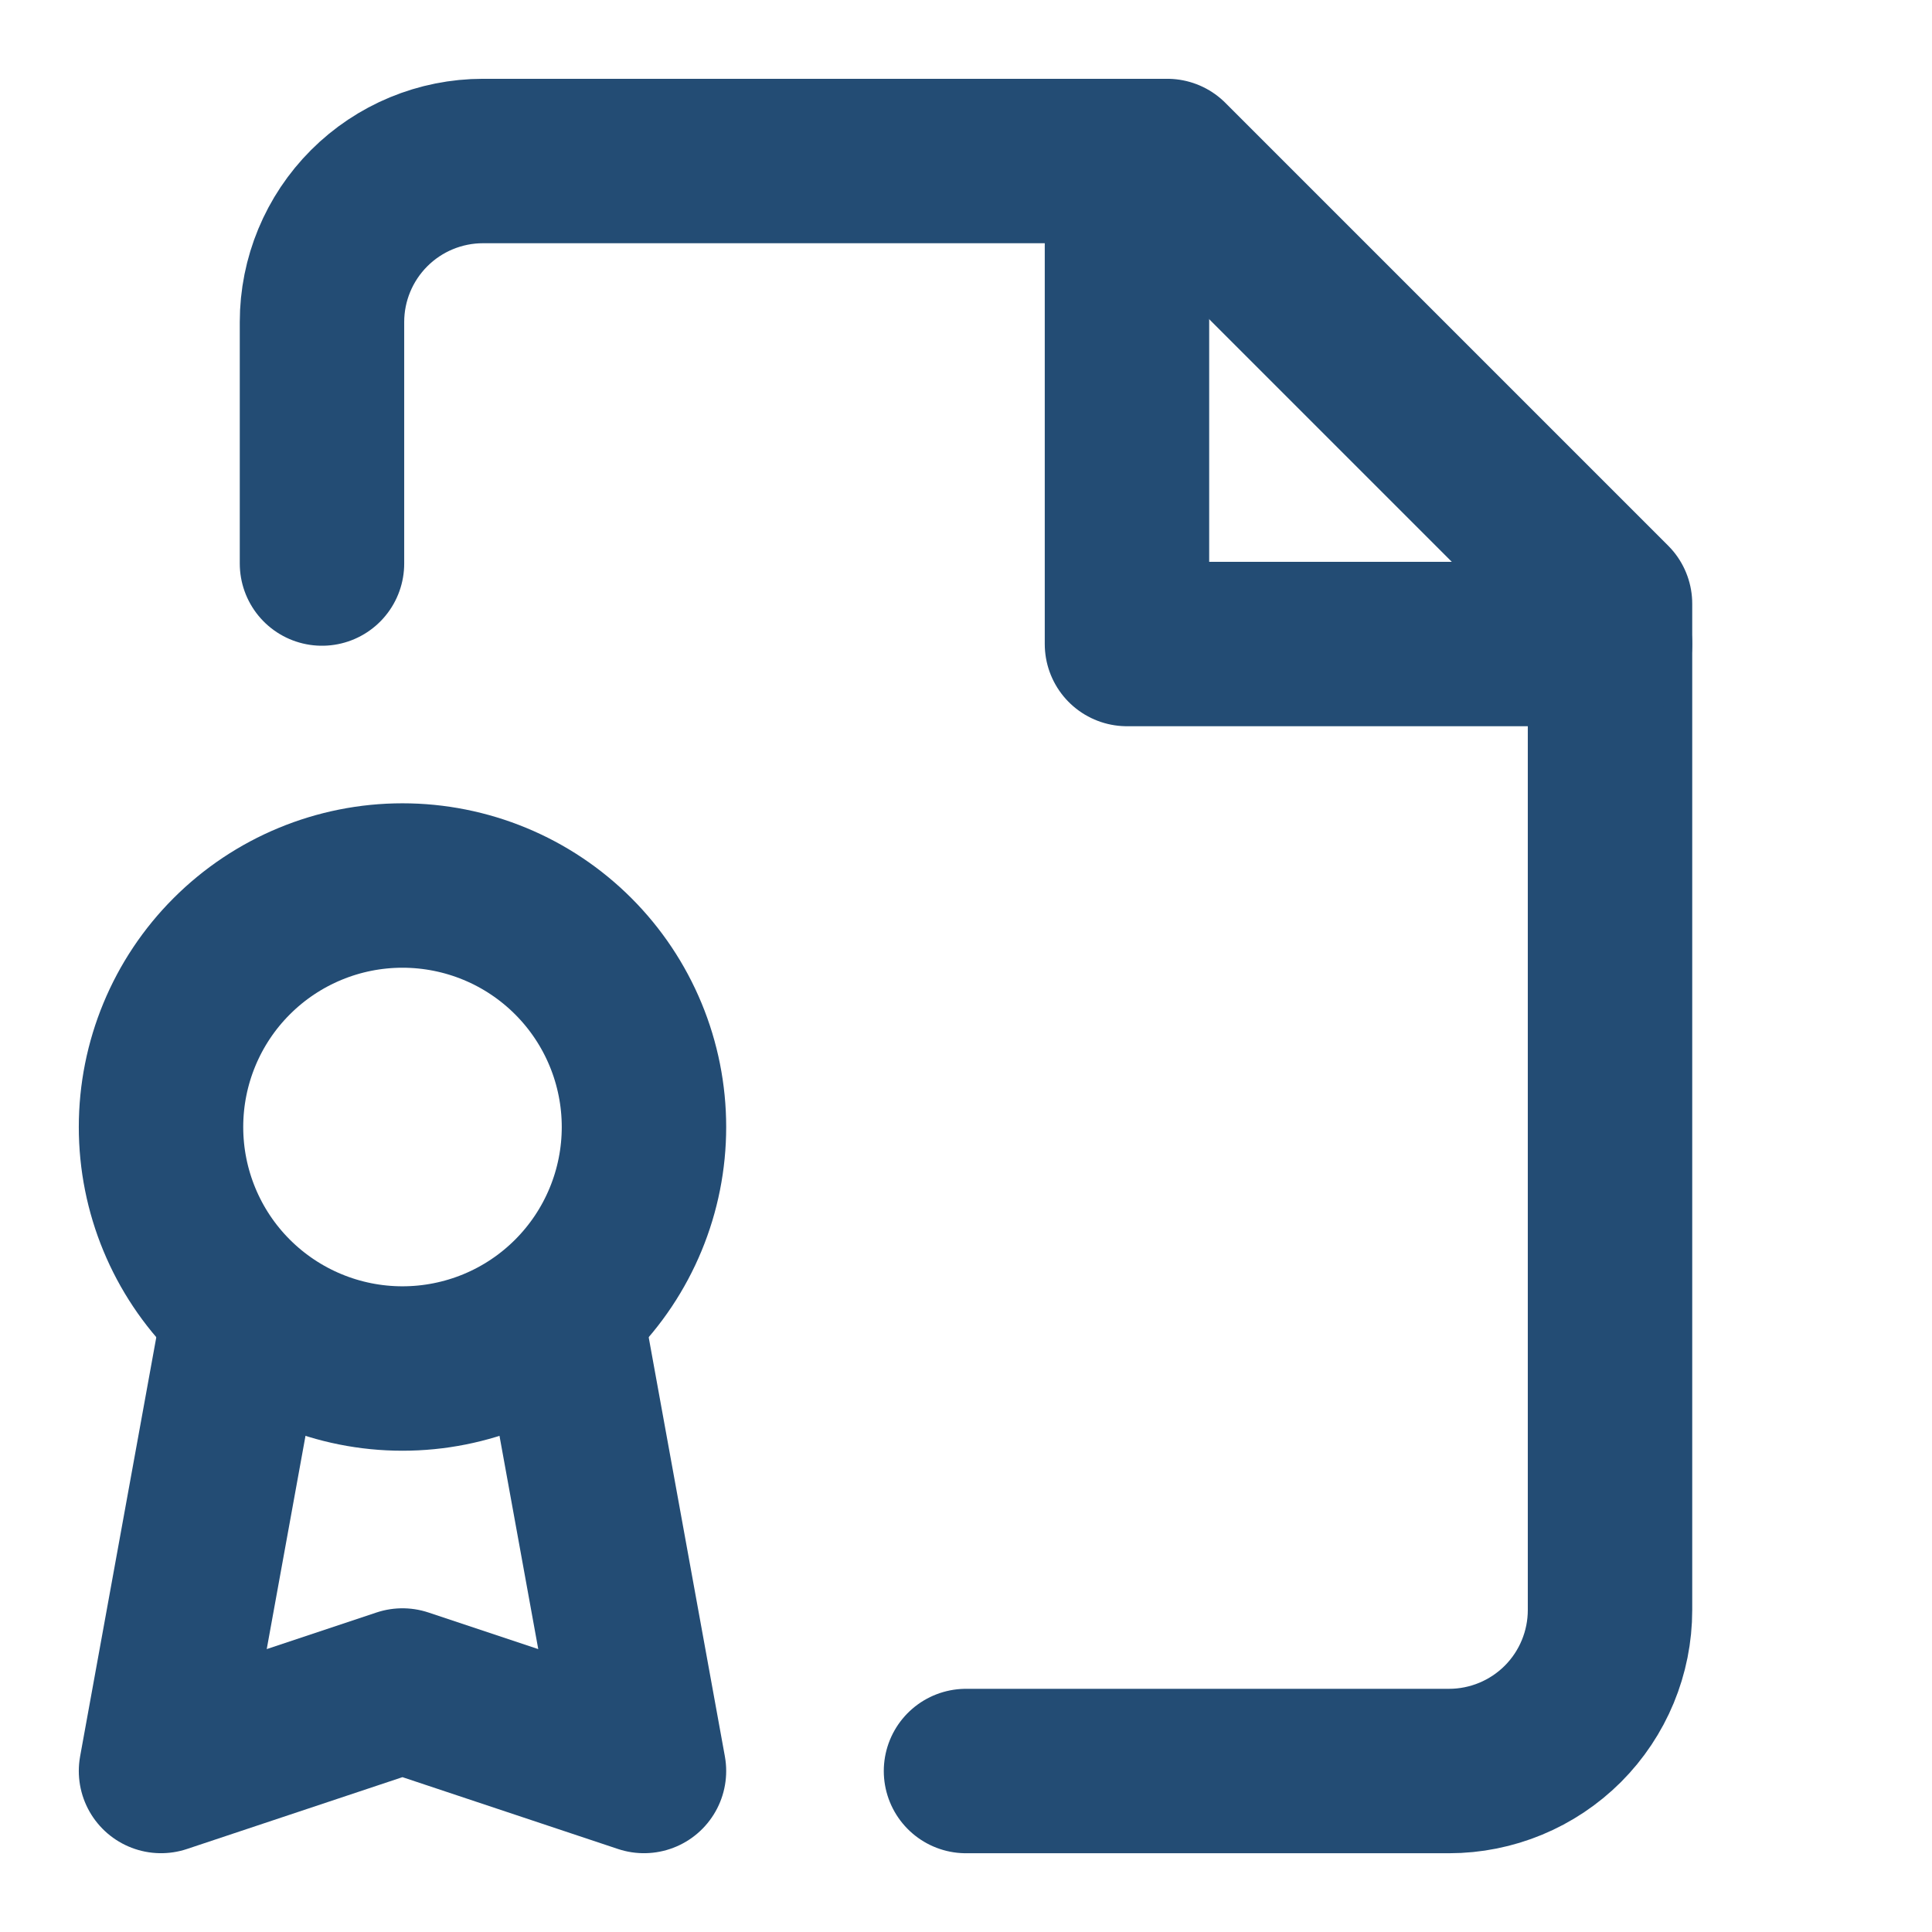
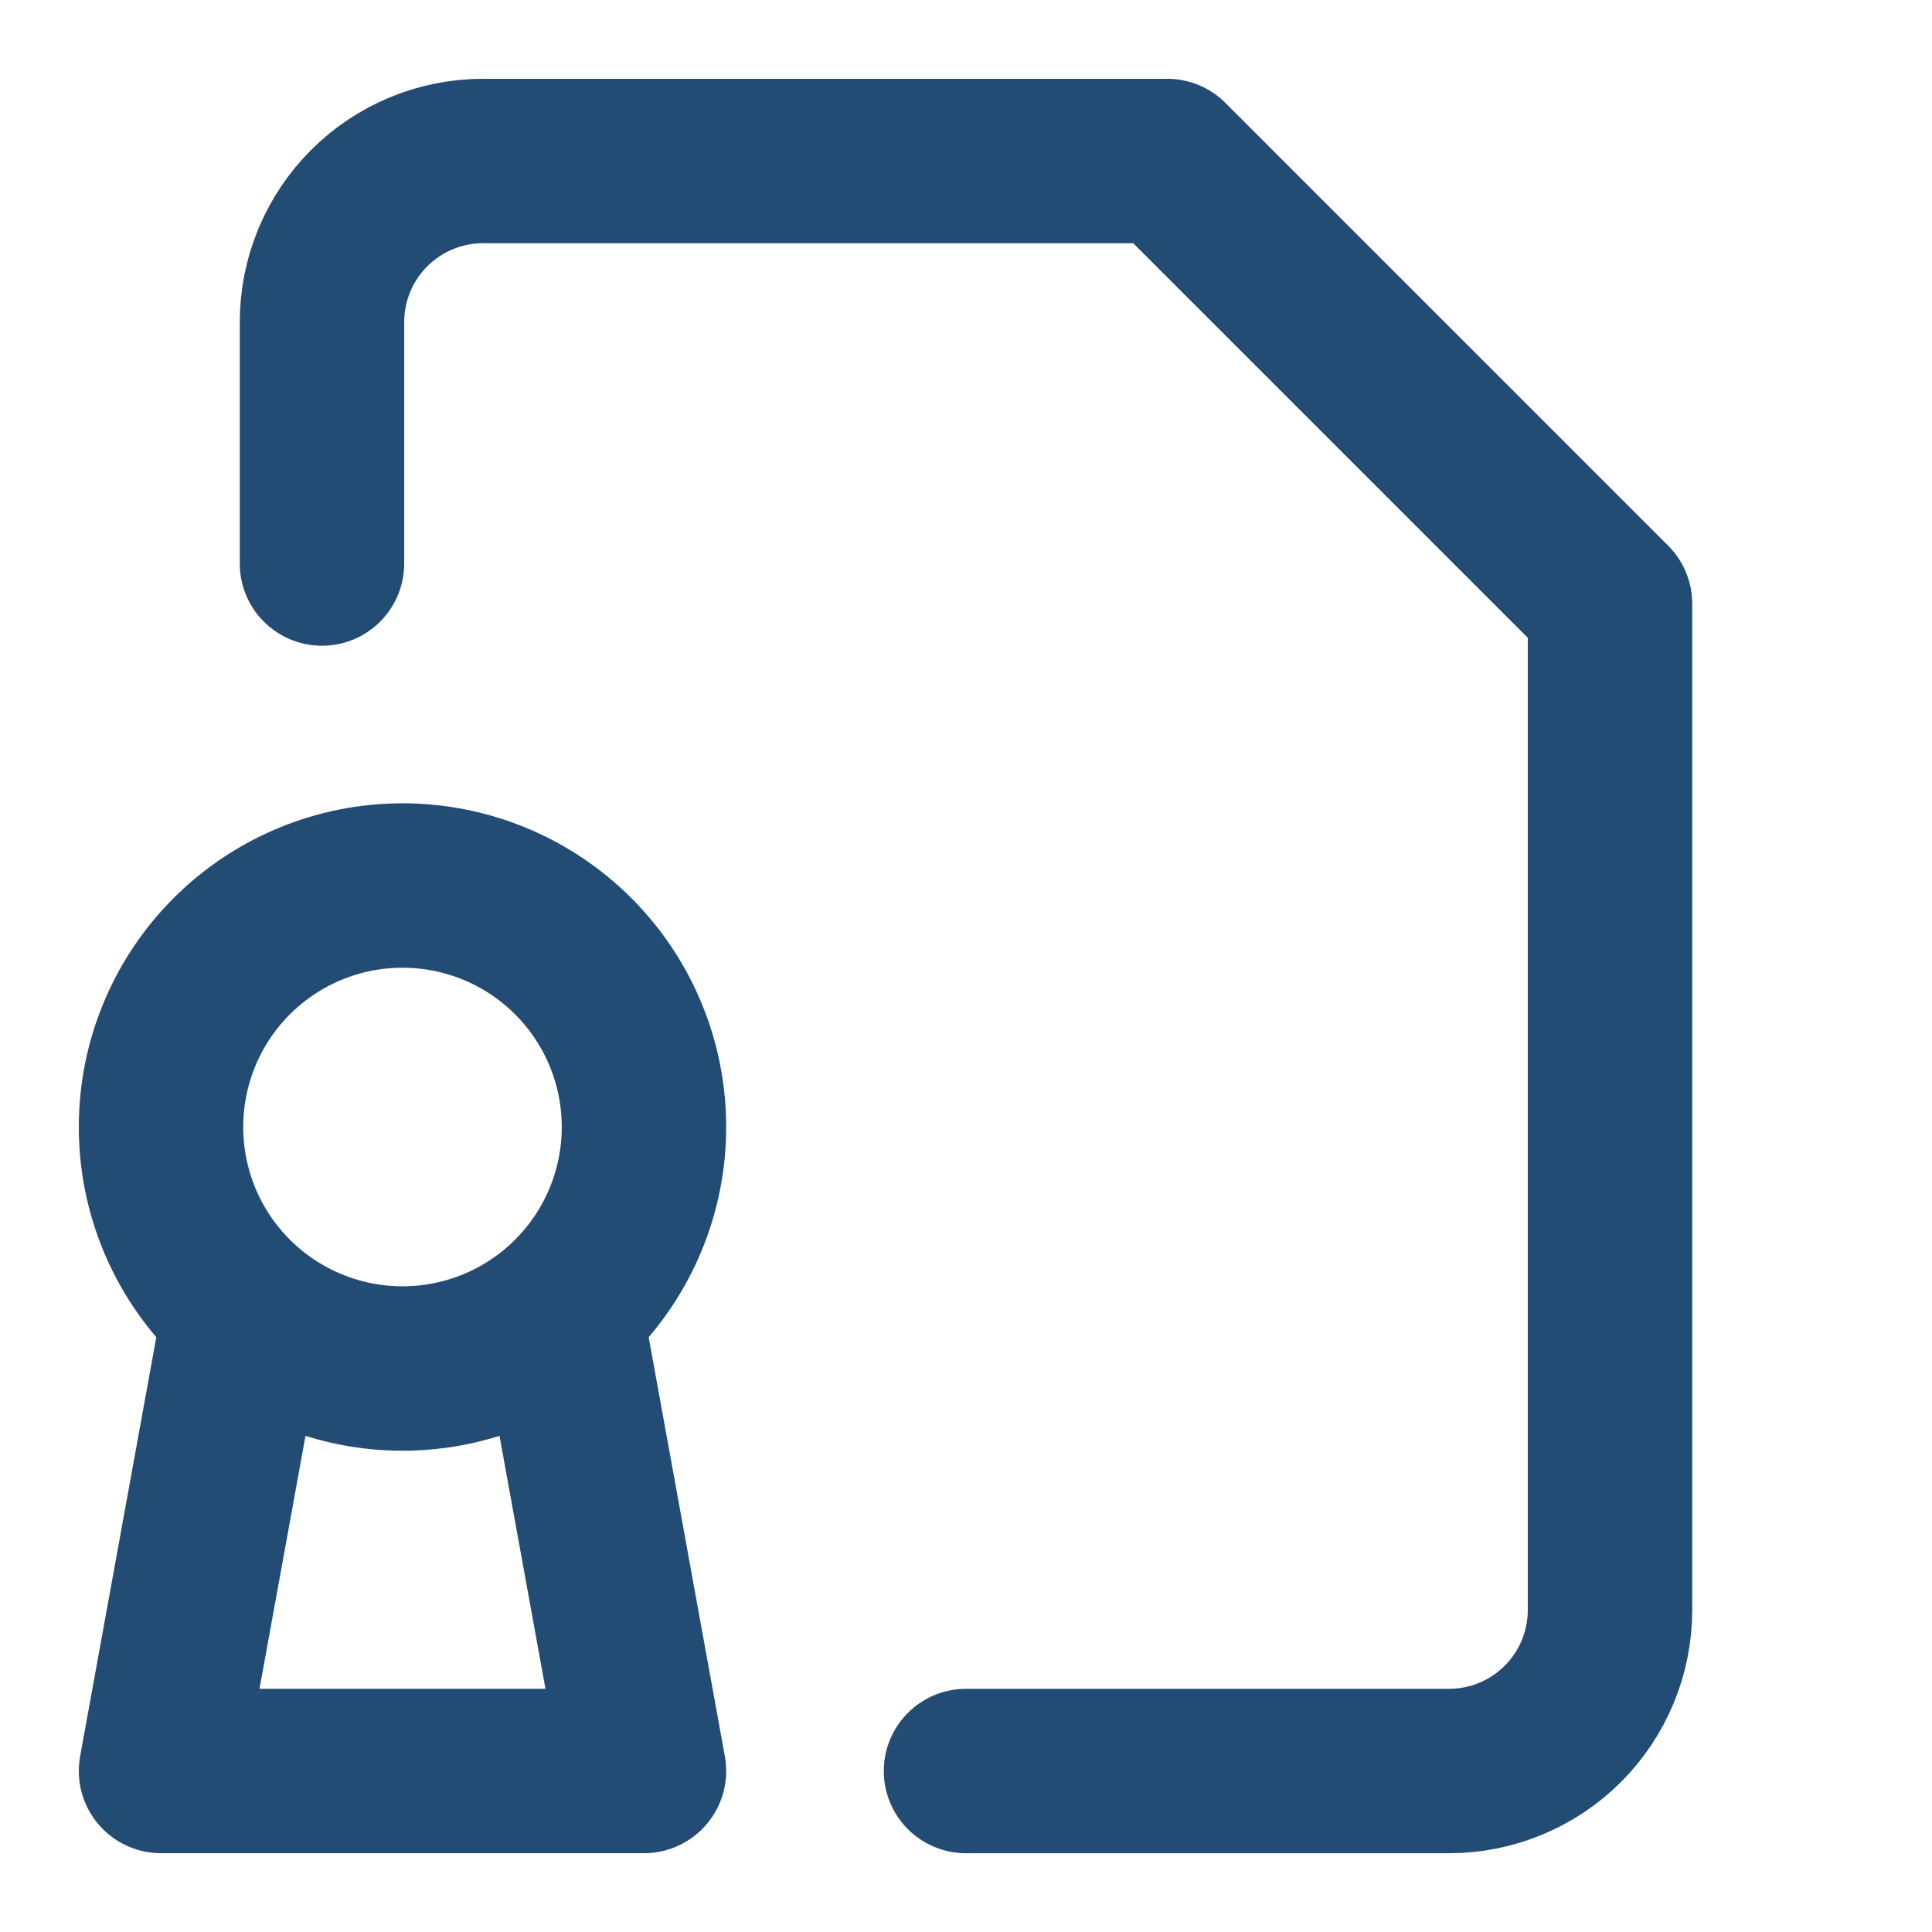
<svg xmlns="http://www.w3.org/2000/svg" width="47" height="47" viewBox="0 0 47 47" fill="none">
  <path d="M7.833 13.709V7.834C7.833 6.795 8.246 5.799 8.981 5.064C9.715 4.33 10.711 3.917 11.75 3.917H28.396L39.167 14.688V39.167C39.167 40.206 38.754 41.202 38.02 41.937C37.285 42.671 36.289 43.084 35.25 43.084H23.5" stroke="#234C74" stroke-width="4" stroke-linecap="round" stroke-linejoin="round" />
-   <path d="M27.416 3.917V15.667H39.166" stroke="#234C74" stroke-width="4" stroke-linecap="round" stroke-linejoin="round" />
  <path d="M9.791 33.292C10.563 33.292 11.327 33.14 12.04 32.845C12.753 32.55 13.4 32.117 13.946 31.571C14.491 31.026 14.924 30.378 15.219 29.665C15.514 28.953 15.666 28.189 15.666 27.417C15.666 26.645 15.514 25.881 15.219 25.169C14.924 24.456 14.491 23.808 13.946 23.263C13.4 22.717 12.753 22.284 12.04 21.989C11.327 21.694 10.563 21.542 9.791 21.542C8.233 21.542 6.739 22.161 5.637 23.263C4.535 24.364 3.917 25.859 3.917 27.417C3.917 28.975 4.535 30.47 5.637 31.571C6.739 32.673 8.233 33.292 9.791 33.292Z" stroke="#234C74" stroke-width="4" stroke-linecap="round" stroke-linejoin="round" />
-   <path d="M13.708 32.312L15.666 43.083L9.791 41.125L3.917 43.083L5.875 32.312" stroke="#234C74" stroke-width="4" stroke-linecap="round" stroke-linejoin="round" />
+   <path d="M13.708 32.312L15.666 43.083L3.917 43.083L5.875 32.312" stroke="#234C74" stroke-width="4" stroke-linecap="round" stroke-linejoin="round" />
</svg>